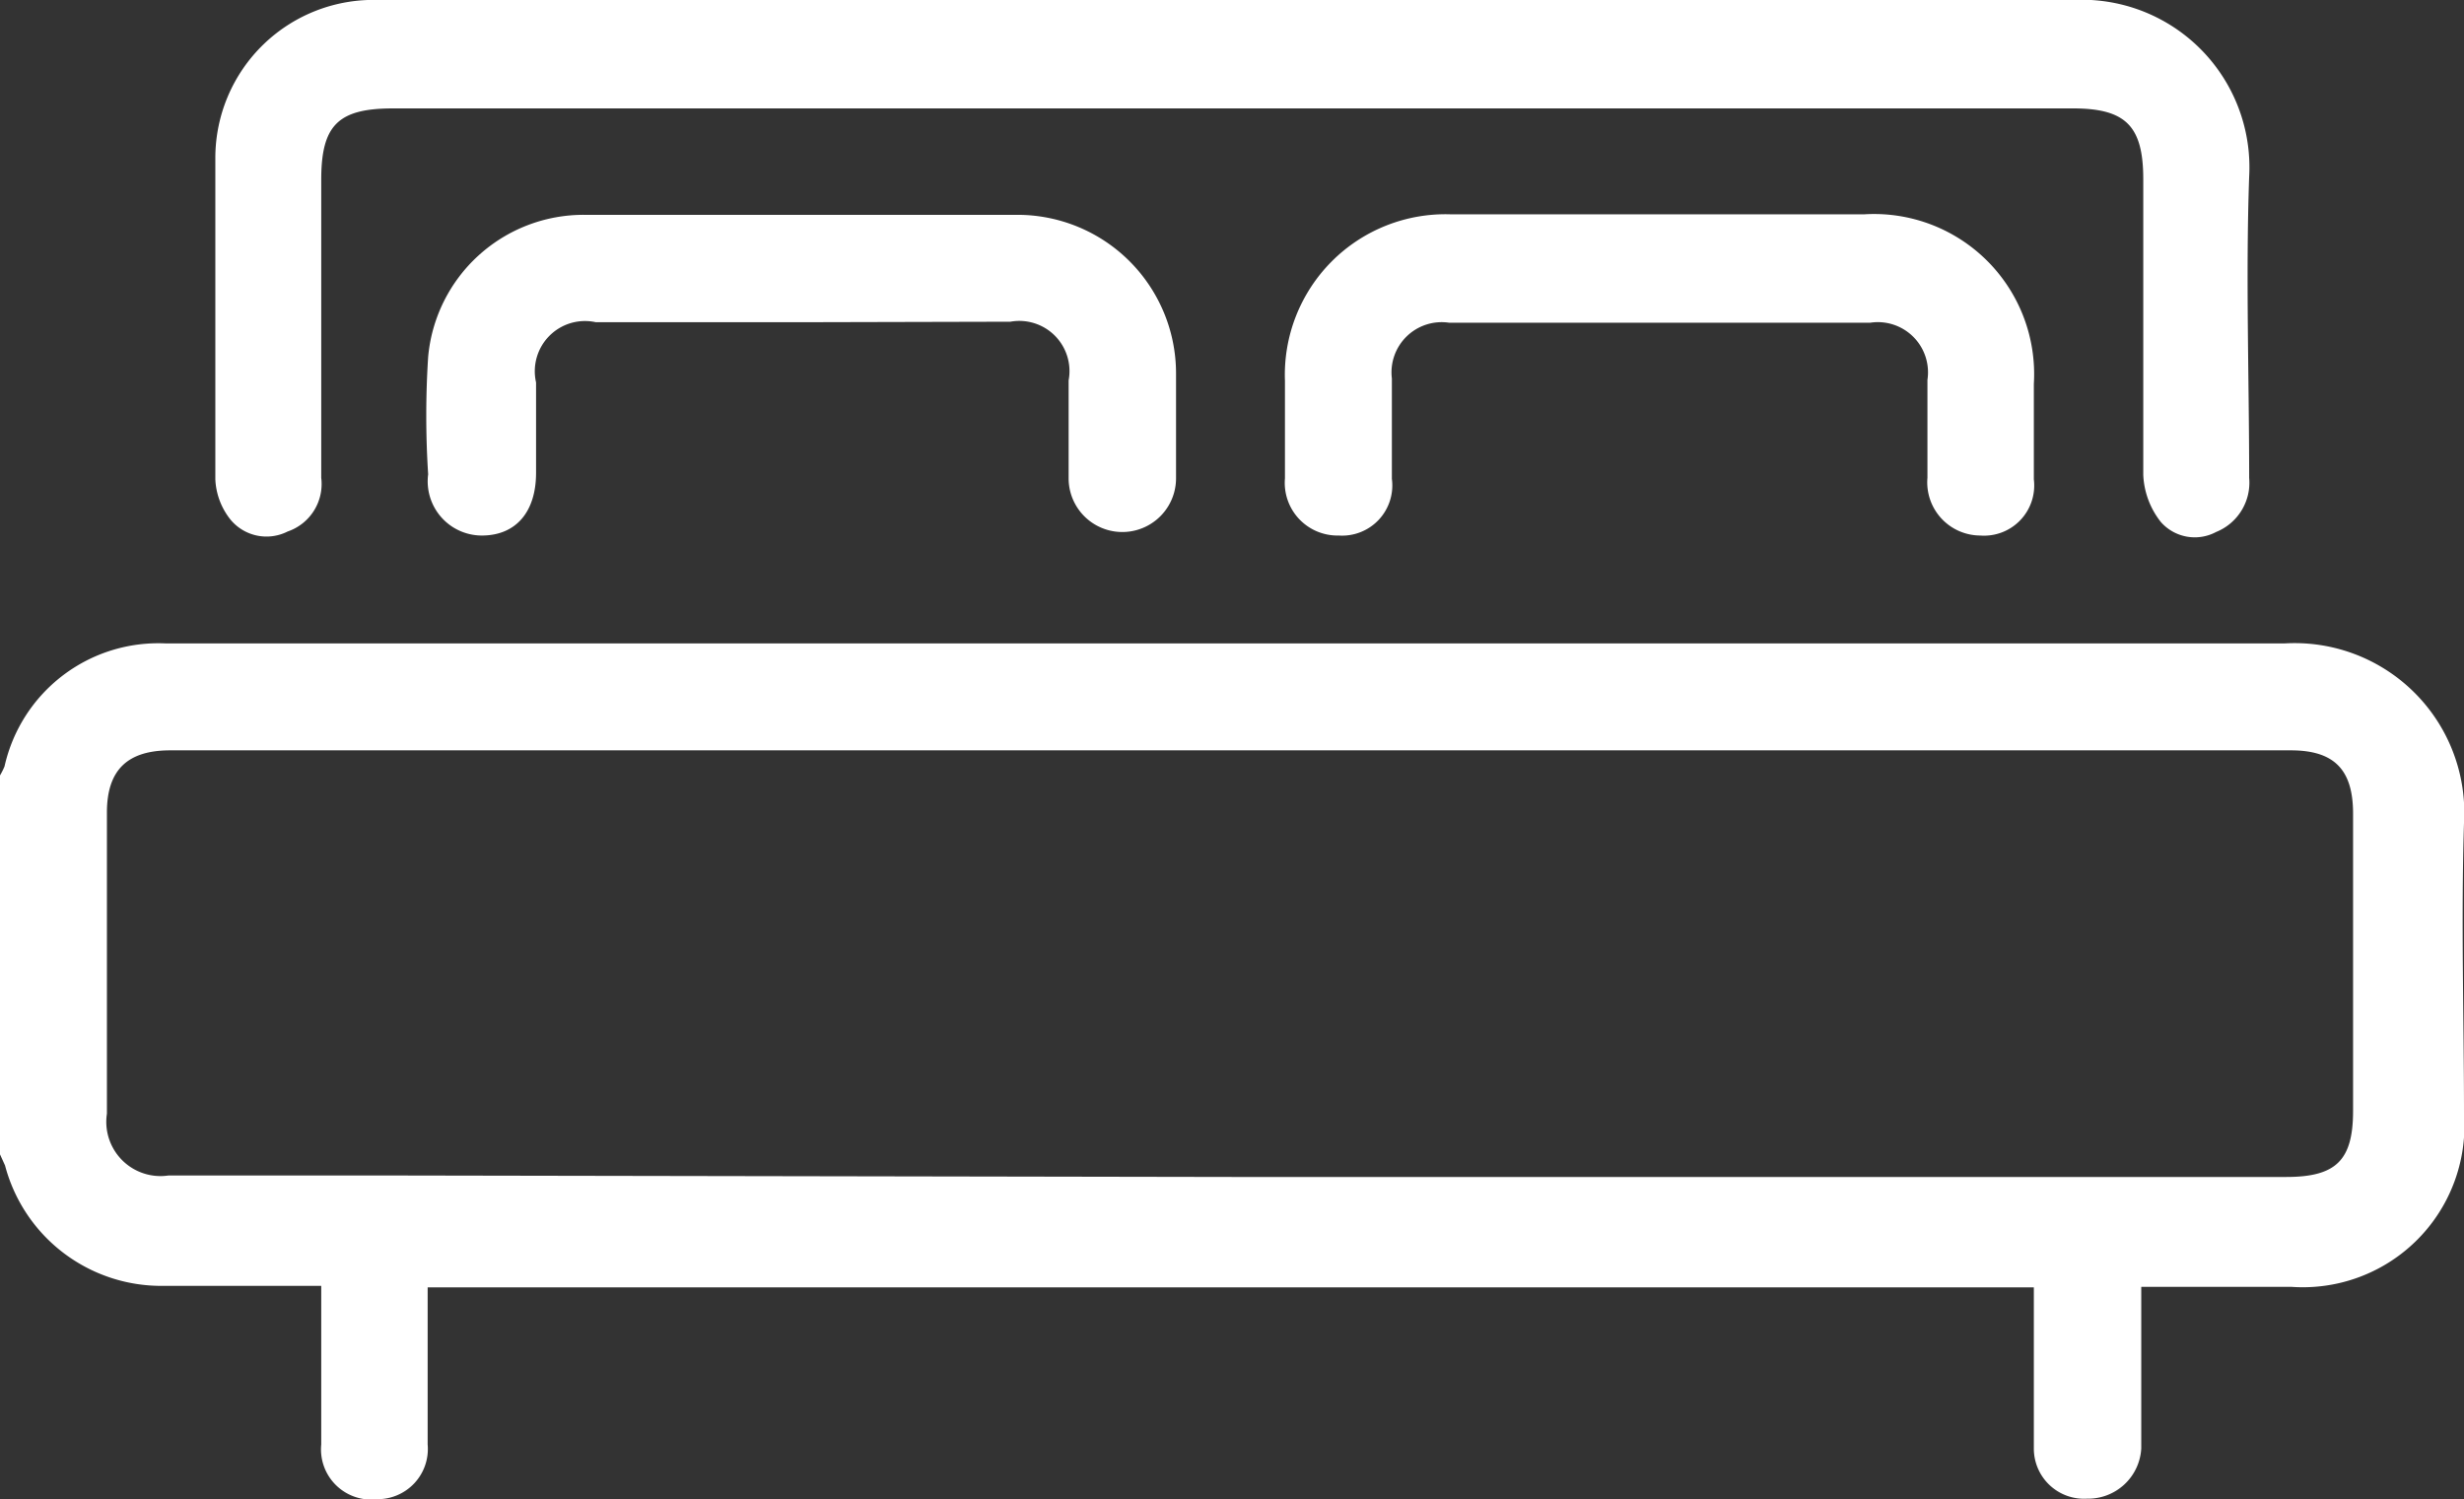
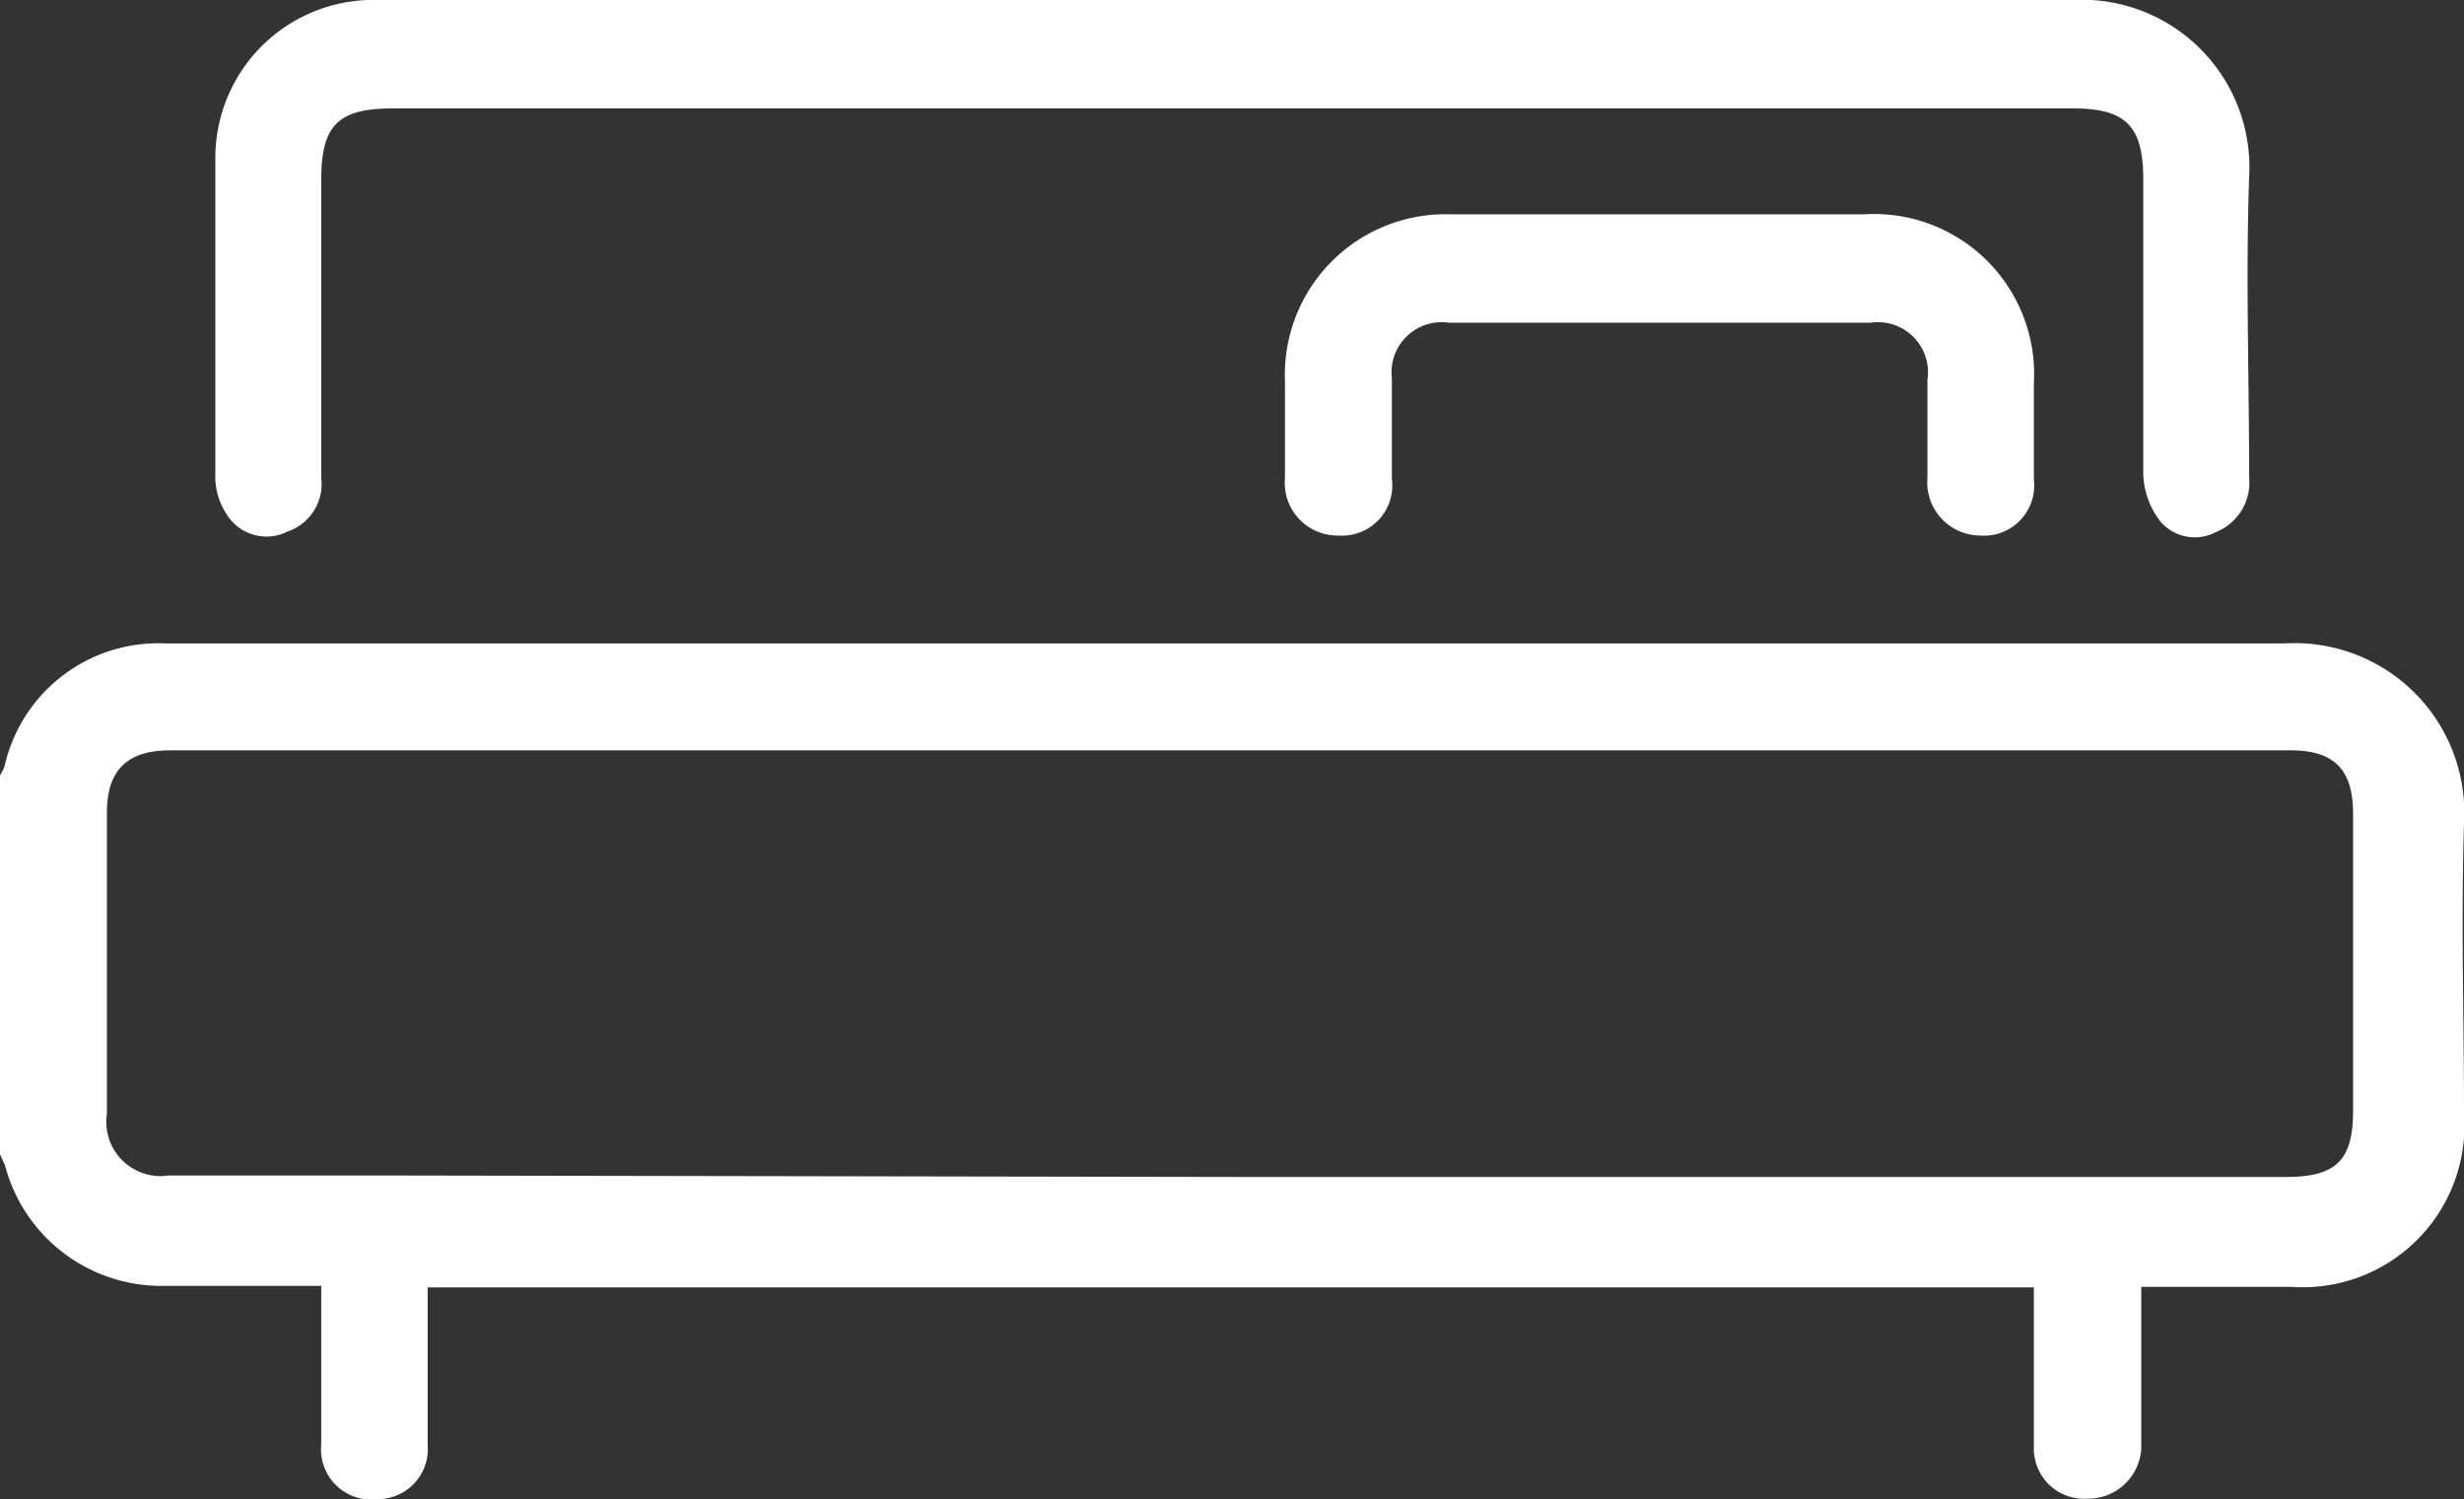
<svg xmlns="http://www.w3.org/2000/svg" viewBox="0 0 49.09 29.87">
  <rect x="0" y="0" width="49.09" height="29.87" fill="#333333" stroke="none" />
  <defs>
    <style>.cls-1{fill:#fff;}</style>
  </defs>
  <g id="Layer_2" data-name="Layer 2">
    <g id="Layer_1-2" data-name="Layer 1">
      <path class="cls-1" d="M0,15.45a1.51,1.51,0,0,0,.09-.18,3.14,3.14,0,0,1,3.22-2.45h11.2c10.33,0,20.67,0,31,0a3.38,3.38,0,0,1,3.58,3.58c-.06,1.93,0,3.86,0,5.79a3.22,3.22,0,0,1-3.43,3.45h-3v2.47c0,.25,0,.5,0,.75a1.06,1.06,0,0,1-1.08,1,1,1,0,0,1-1.06-1c0-.62,0-1.24,0-1.85V25.65h-32v1.73c0,.47,0,.94,0,1.4a1,1,0,0,1-1,1.09A1,1,0,0,1,6.4,28.78c0-1,0-2.06,0-3.16H3.24A3.22,3.22,0,0,1,.1,23.22L0,23Zm24.55,8v0h21c1,0,1.33-.34,1.33-1.32V16.21c0-.88-.38-1.26-1.24-1.26H3.39c-.85,0-1.26.39-1.26,1.24q0,3,0,6a1.08,1.08,0,0,0,1.23,1.23l4.1,0Z" />
      <path class="cls-1" d="M24.49,0c5.6,0,11.2,0,16.8,0a3.34,3.34,0,0,1,3.52,3.52c-.07,2,0,4,0,6a1.06,1.06,0,0,1-.66,1.08.9.9,0,0,1-1.1-.2,1.62,1.62,0,0,1-.35-.94c0-2,0-3.93,0-5.89,0-1.06-.35-1.41-1.4-1.41H7.83c-1.09,0-1.43.33-1.43,1.42V9.52a1,1,0,0,1-.67,1.07.93.93,0,0,1-1.14-.24,1.38,1.38,0,0,1-.3-.8c0-2.14,0-4.27,0-6.4A3.15,3.15,0,0,1,7.55,0Z" />
-       <path class="cls-1" d="M16,6.42H11.87a1,1,0,0,0-1.19,1.2c0,.6,0,1.2,0,1.8,0,.78-.4,1.24-1.06,1.25A1.08,1.08,0,0,1,8.53,9.45a18.25,18.25,0,0,1,0-2.34,3.11,3.11,0,0,1,3.1-2.83q4.32,0,8.64,0a3.16,3.16,0,0,1,3.16,3.16c0,.69,0,1.39,0,2.09a1.07,1.07,0,1,1-2.14,0c0-.65,0-1.3,0-1.95a1,1,0,0,0-1.16-1.17Z" />
      <path class="cls-1" d="M33.05,4.27h4.09a3.19,3.19,0,0,1,3.38,3.38c0,.63,0,1.27,0,1.9a1,1,0,0,1-1.07,1.12A1.06,1.06,0,0,1,38.4,9.52c0-.65,0-1.3,0-1.95a1,1,0,0,0-1.14-1.14H28.87a1,1,0,0,0-1.14,1.11c0,.66,0,1.33,0,2a1,1,0,0,1-1.06,1.13A1.05,1.05,0,0,1,25.6,9.53c0-.65,0-1.29,0-1.94a3.2,3.2,0,0,1,3.3-3.32Z" />
    </g>
  </g>
</svg>